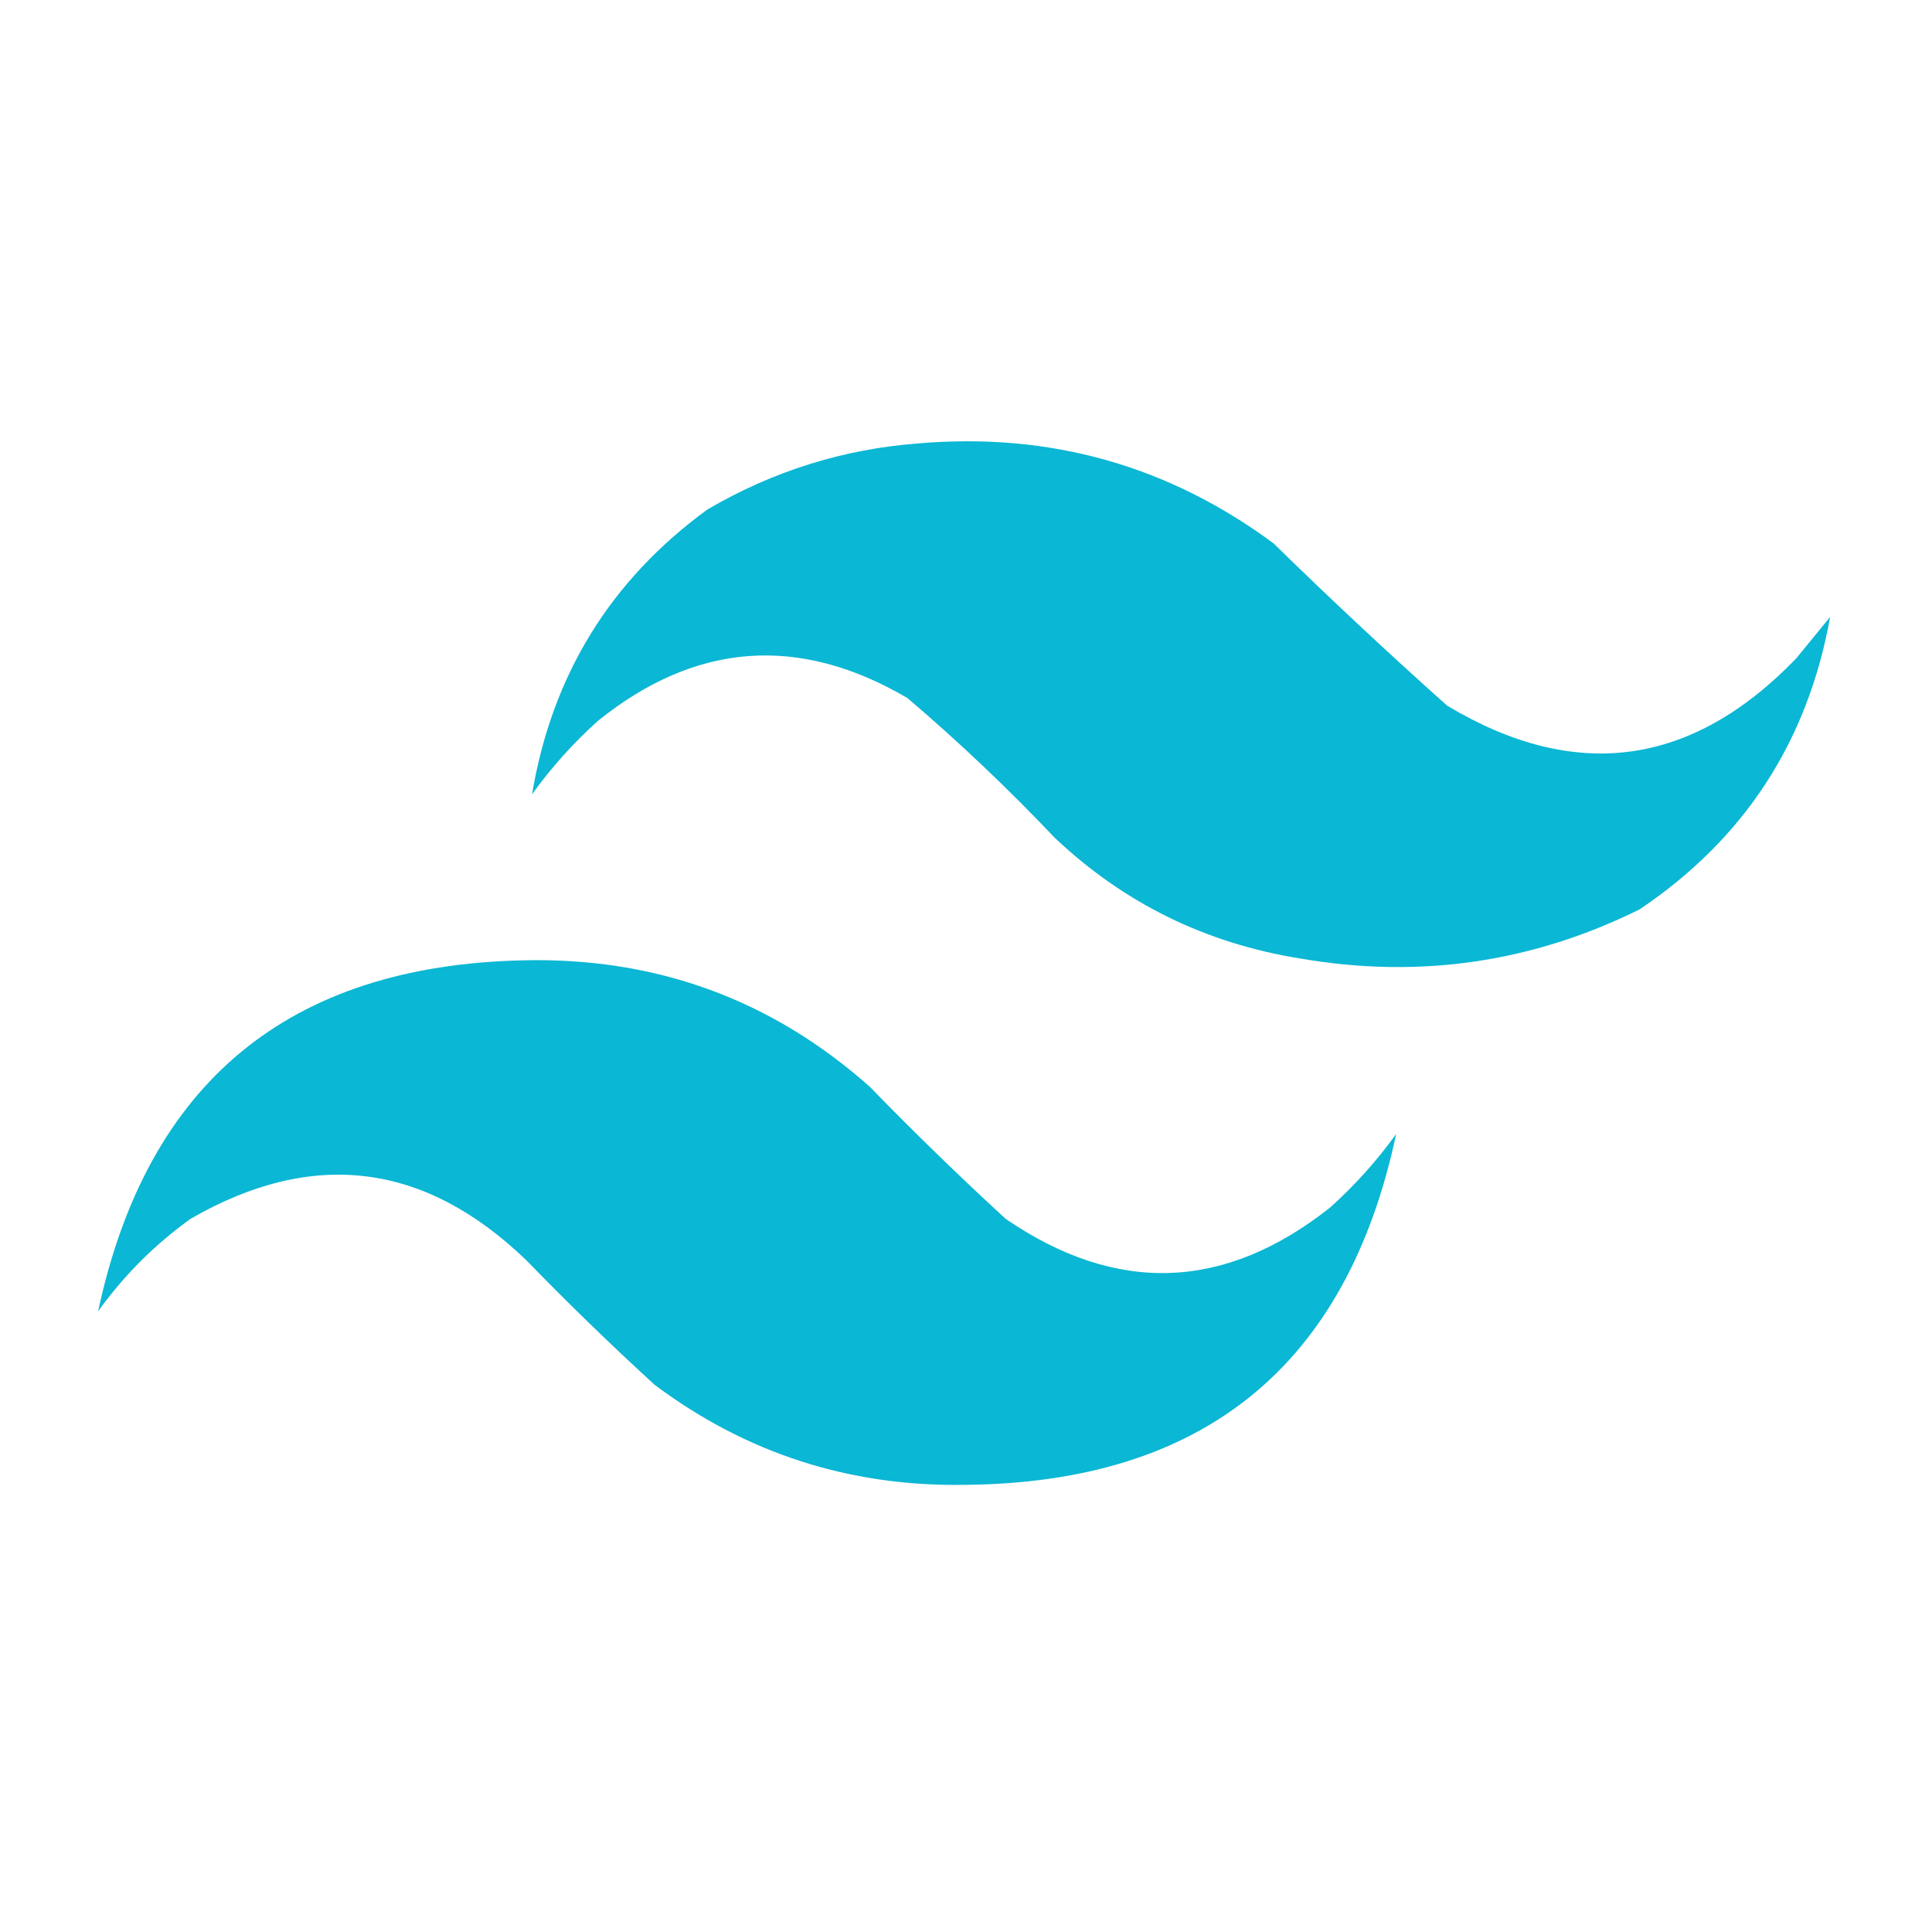
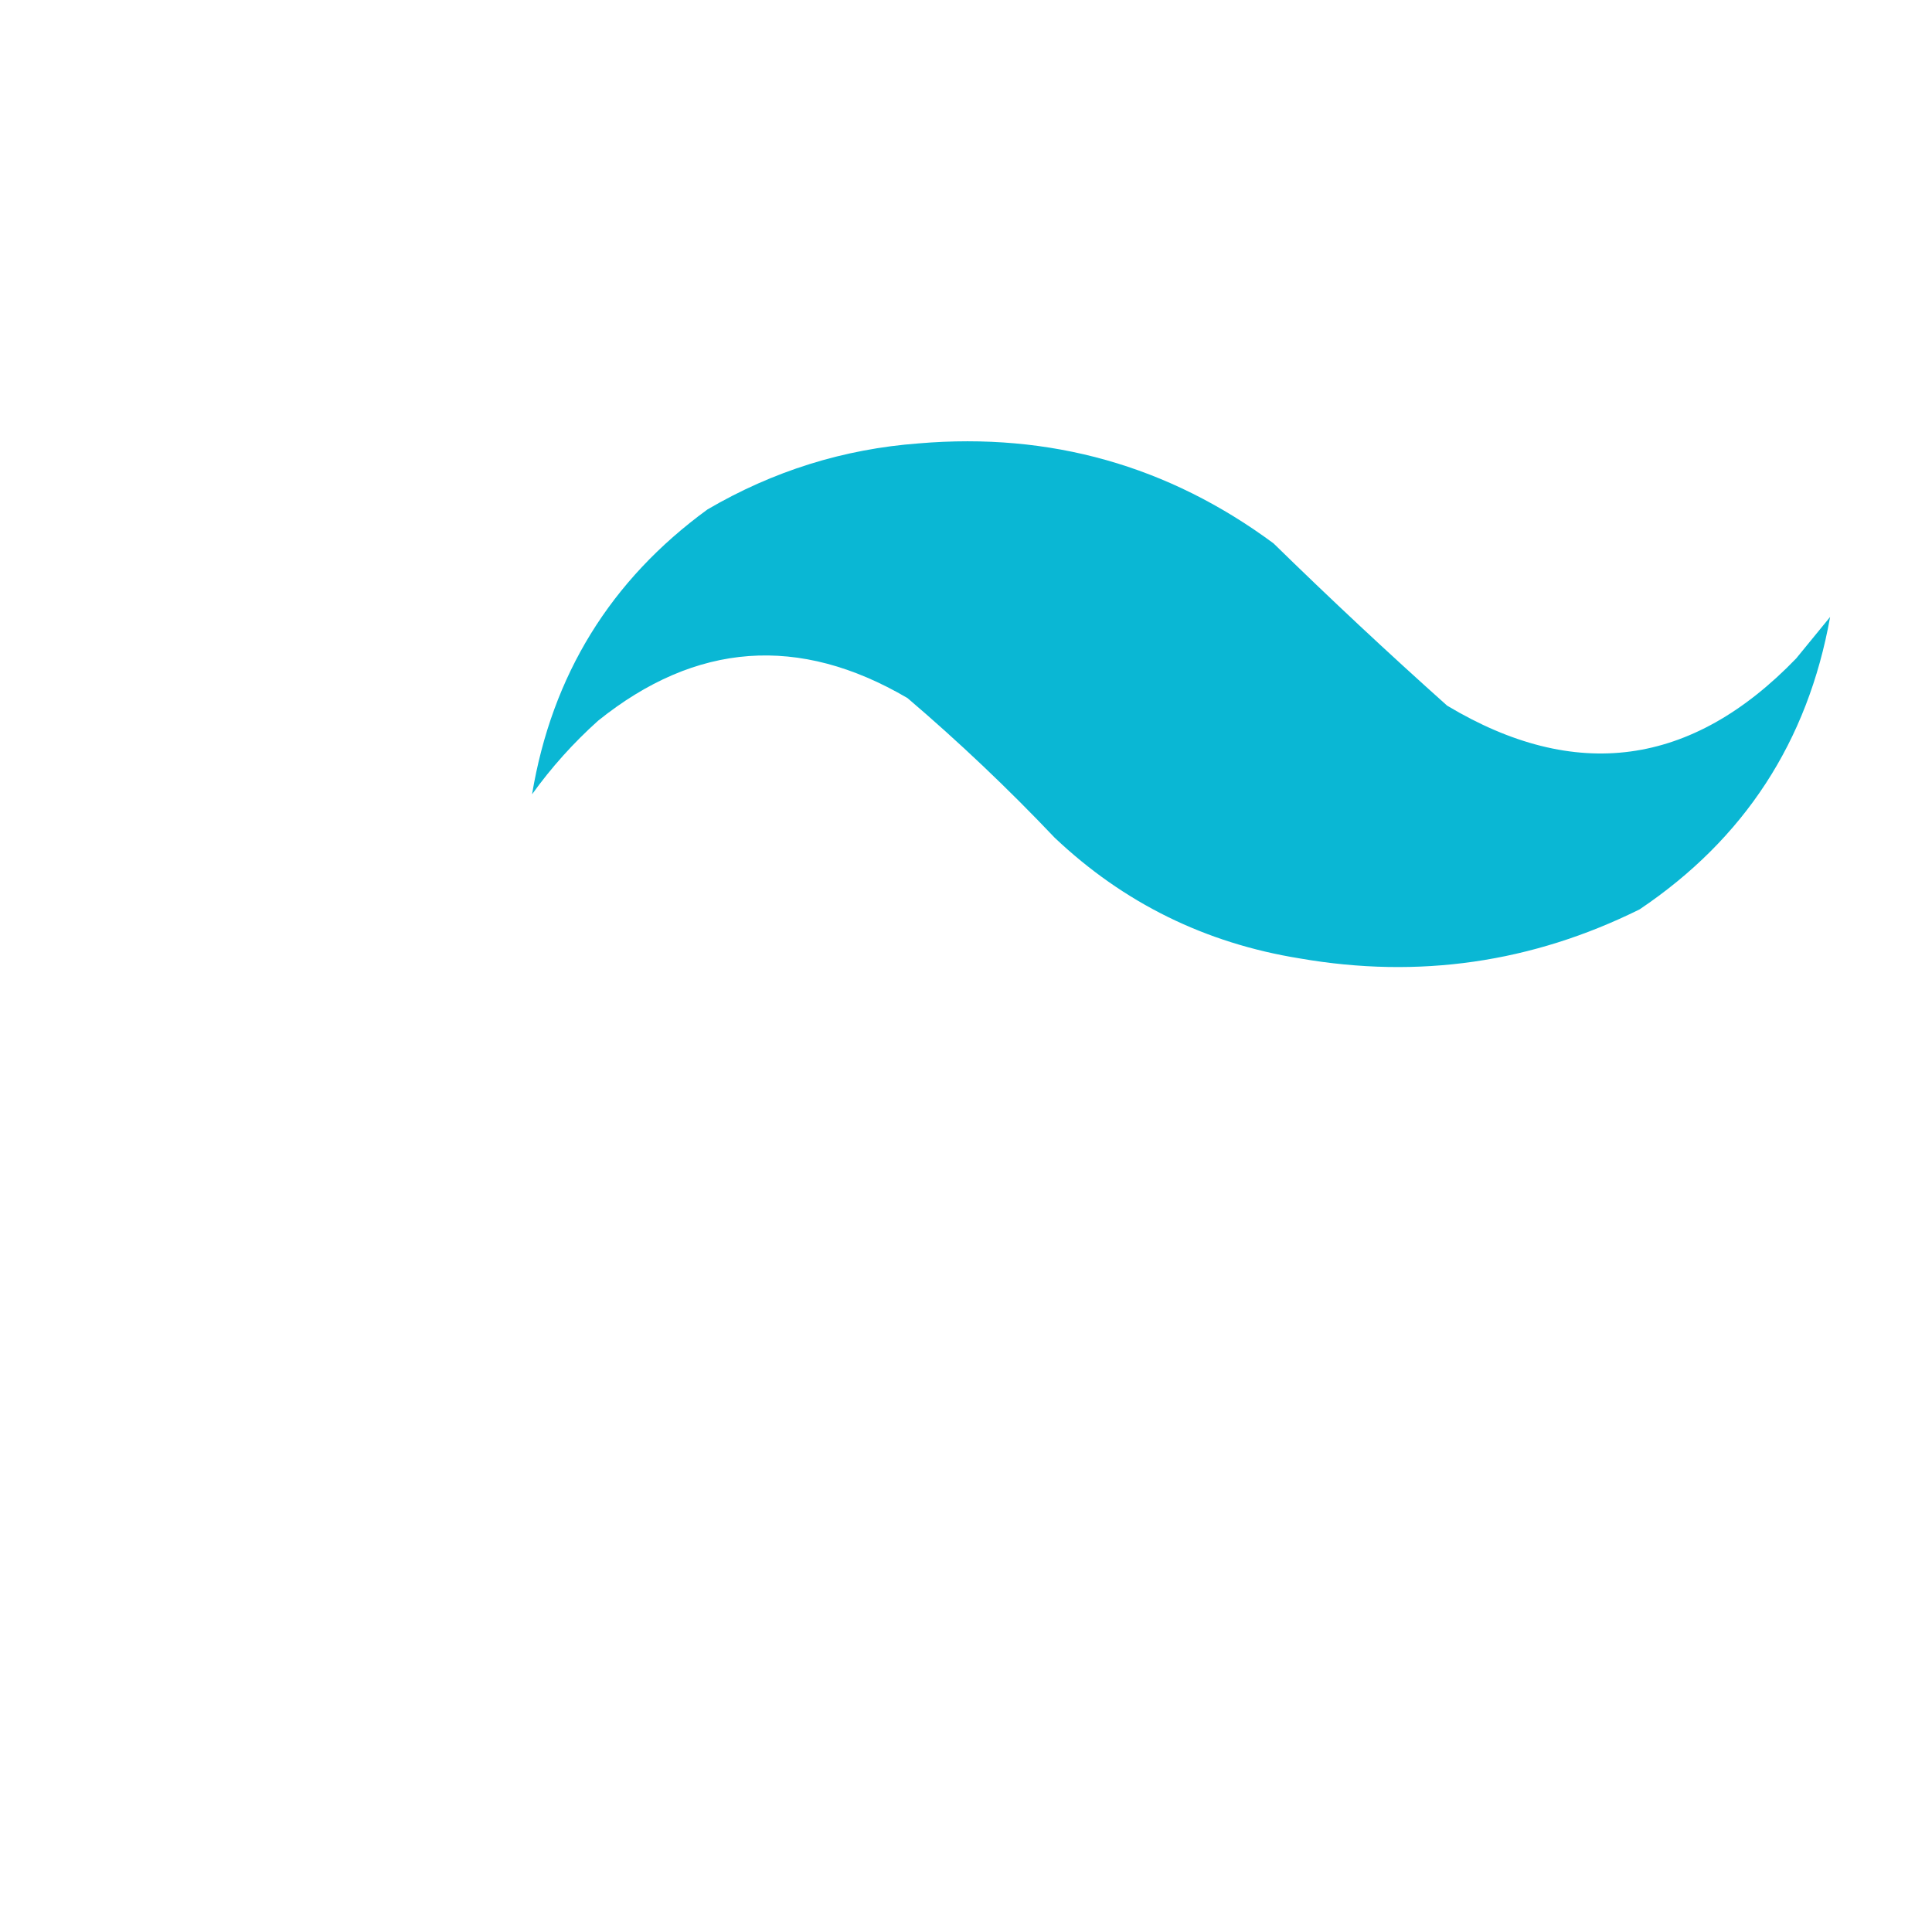
<svg xmlns="http://www.w3.org/2000/svg" version="1.1" width="512px" height="512px" style="shape-rendering:geometricPrecision; text-rendering:geometricPrecision; image-rendering:optimizeQuality; fill-rule:evenodd; clip-rule:evenodd">
  <g>
    <path style="opacity:0.977" fill="#06b6d4" d="M 243.5,117.5 C 278.3,114.55 309.633,123.383 337.5,144C 352.532,158.7 367.865,173.033 383.5,187C 417.483,207.369 448.316,203.203 476,174.5C 479,170.833 482,167.167 485,163.5C 479.085,196.508 462.252,222.341 434.5,241C 405.993,255.12 375.993,259.454 344.5,254C 319.443,249.971 297.776,239.304 279.5,222C 267.105,208.936 254.105,196.603 240.5,185C 211.775,168.147 184.441,170.147 158.5,191C 151.926,196.904 146.092,203.404 141,210.5C 146.268,178.926 161.768,153.759 187.5,135C 204.911,124.82 223.578,118.986 243.5,117.5 Z" />
  </g>
  <g>
-     <path style="opacity:0.977" fill="#06b6d4" d="M 138.5,254.5 C 173.726,253.633 204.393,264.799 230.5,288C 242.196,300.03 254.196,311.696 266.5,323C 295.888,343.124 324.555,342.124 352.5,320C 359.074,314.096 364.908,307.596 370,300.5C 356.954,362.018 318.787,393.018 255.5,393.5C 225.06,393.964 197.727,385.13 173.5,367C 161.863,356.363 150.529,345.363 139.5,334C 112.537,308.005 82.871,304.338 50.5,323C 41,329.833 32.833,338 26,347.5C 38.995,286.912 76.495,255.912 138.5,254.5 Z" />
-   </g>
+     </g>
</svg>